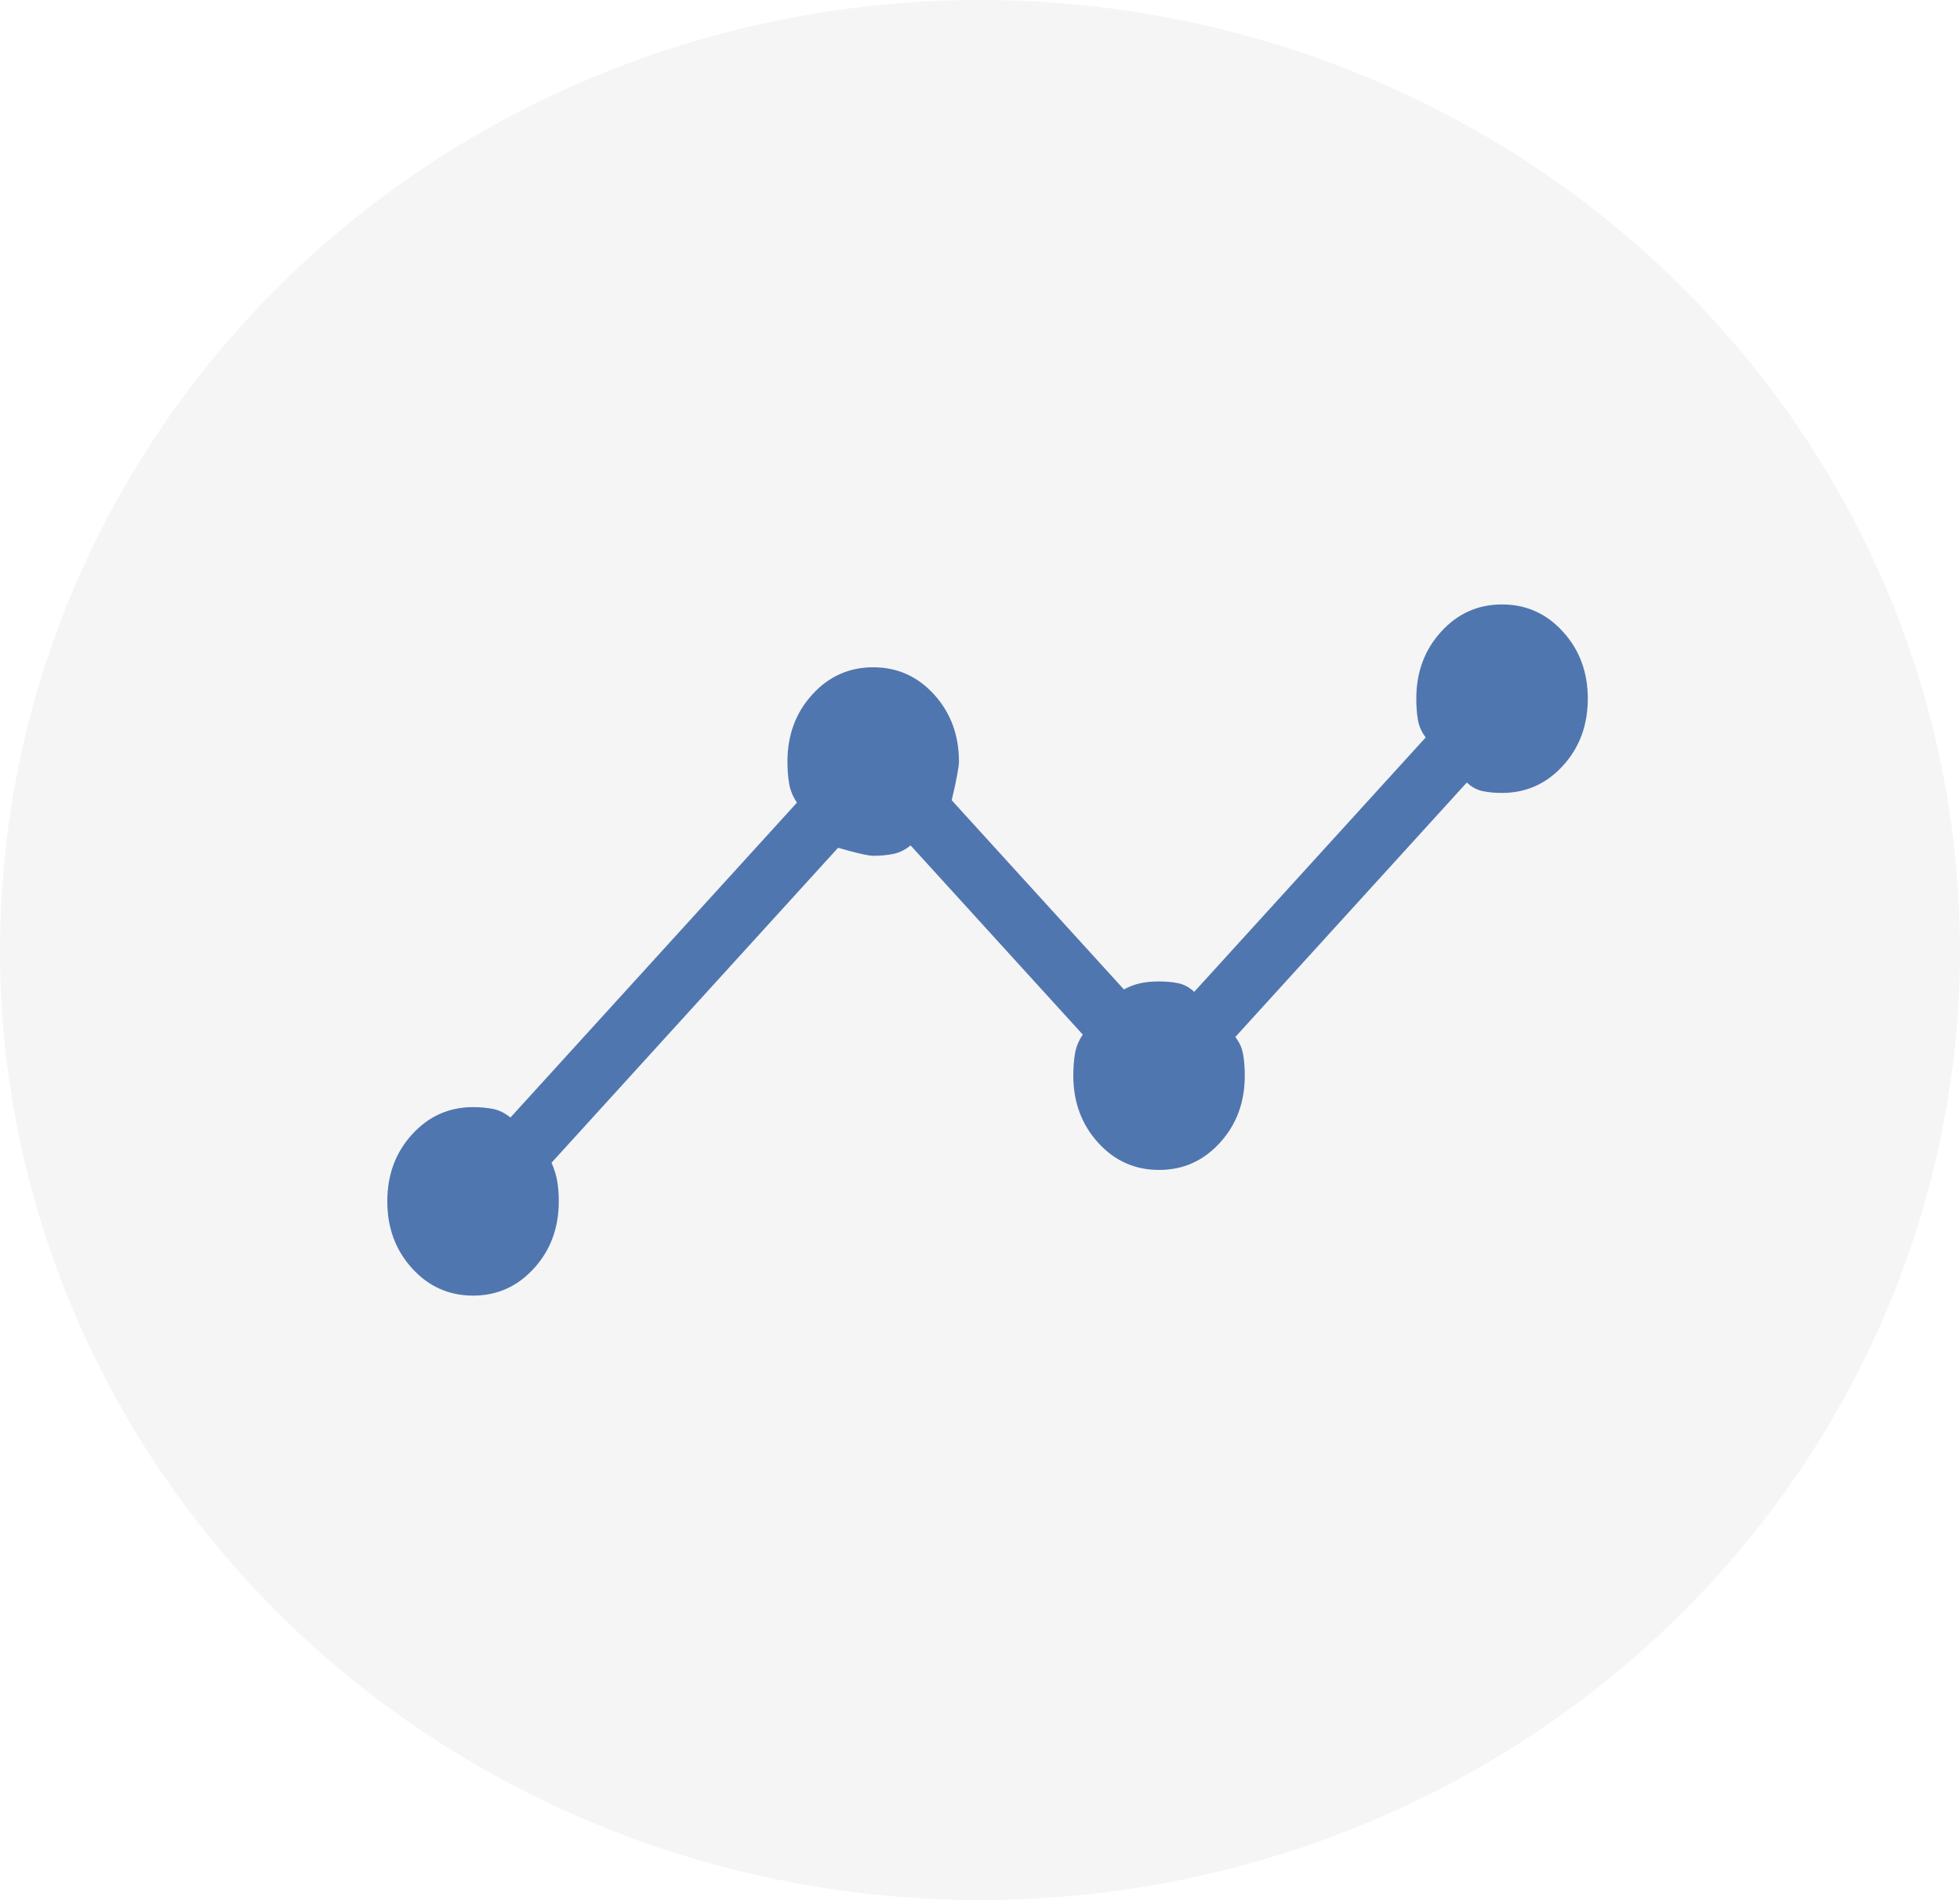
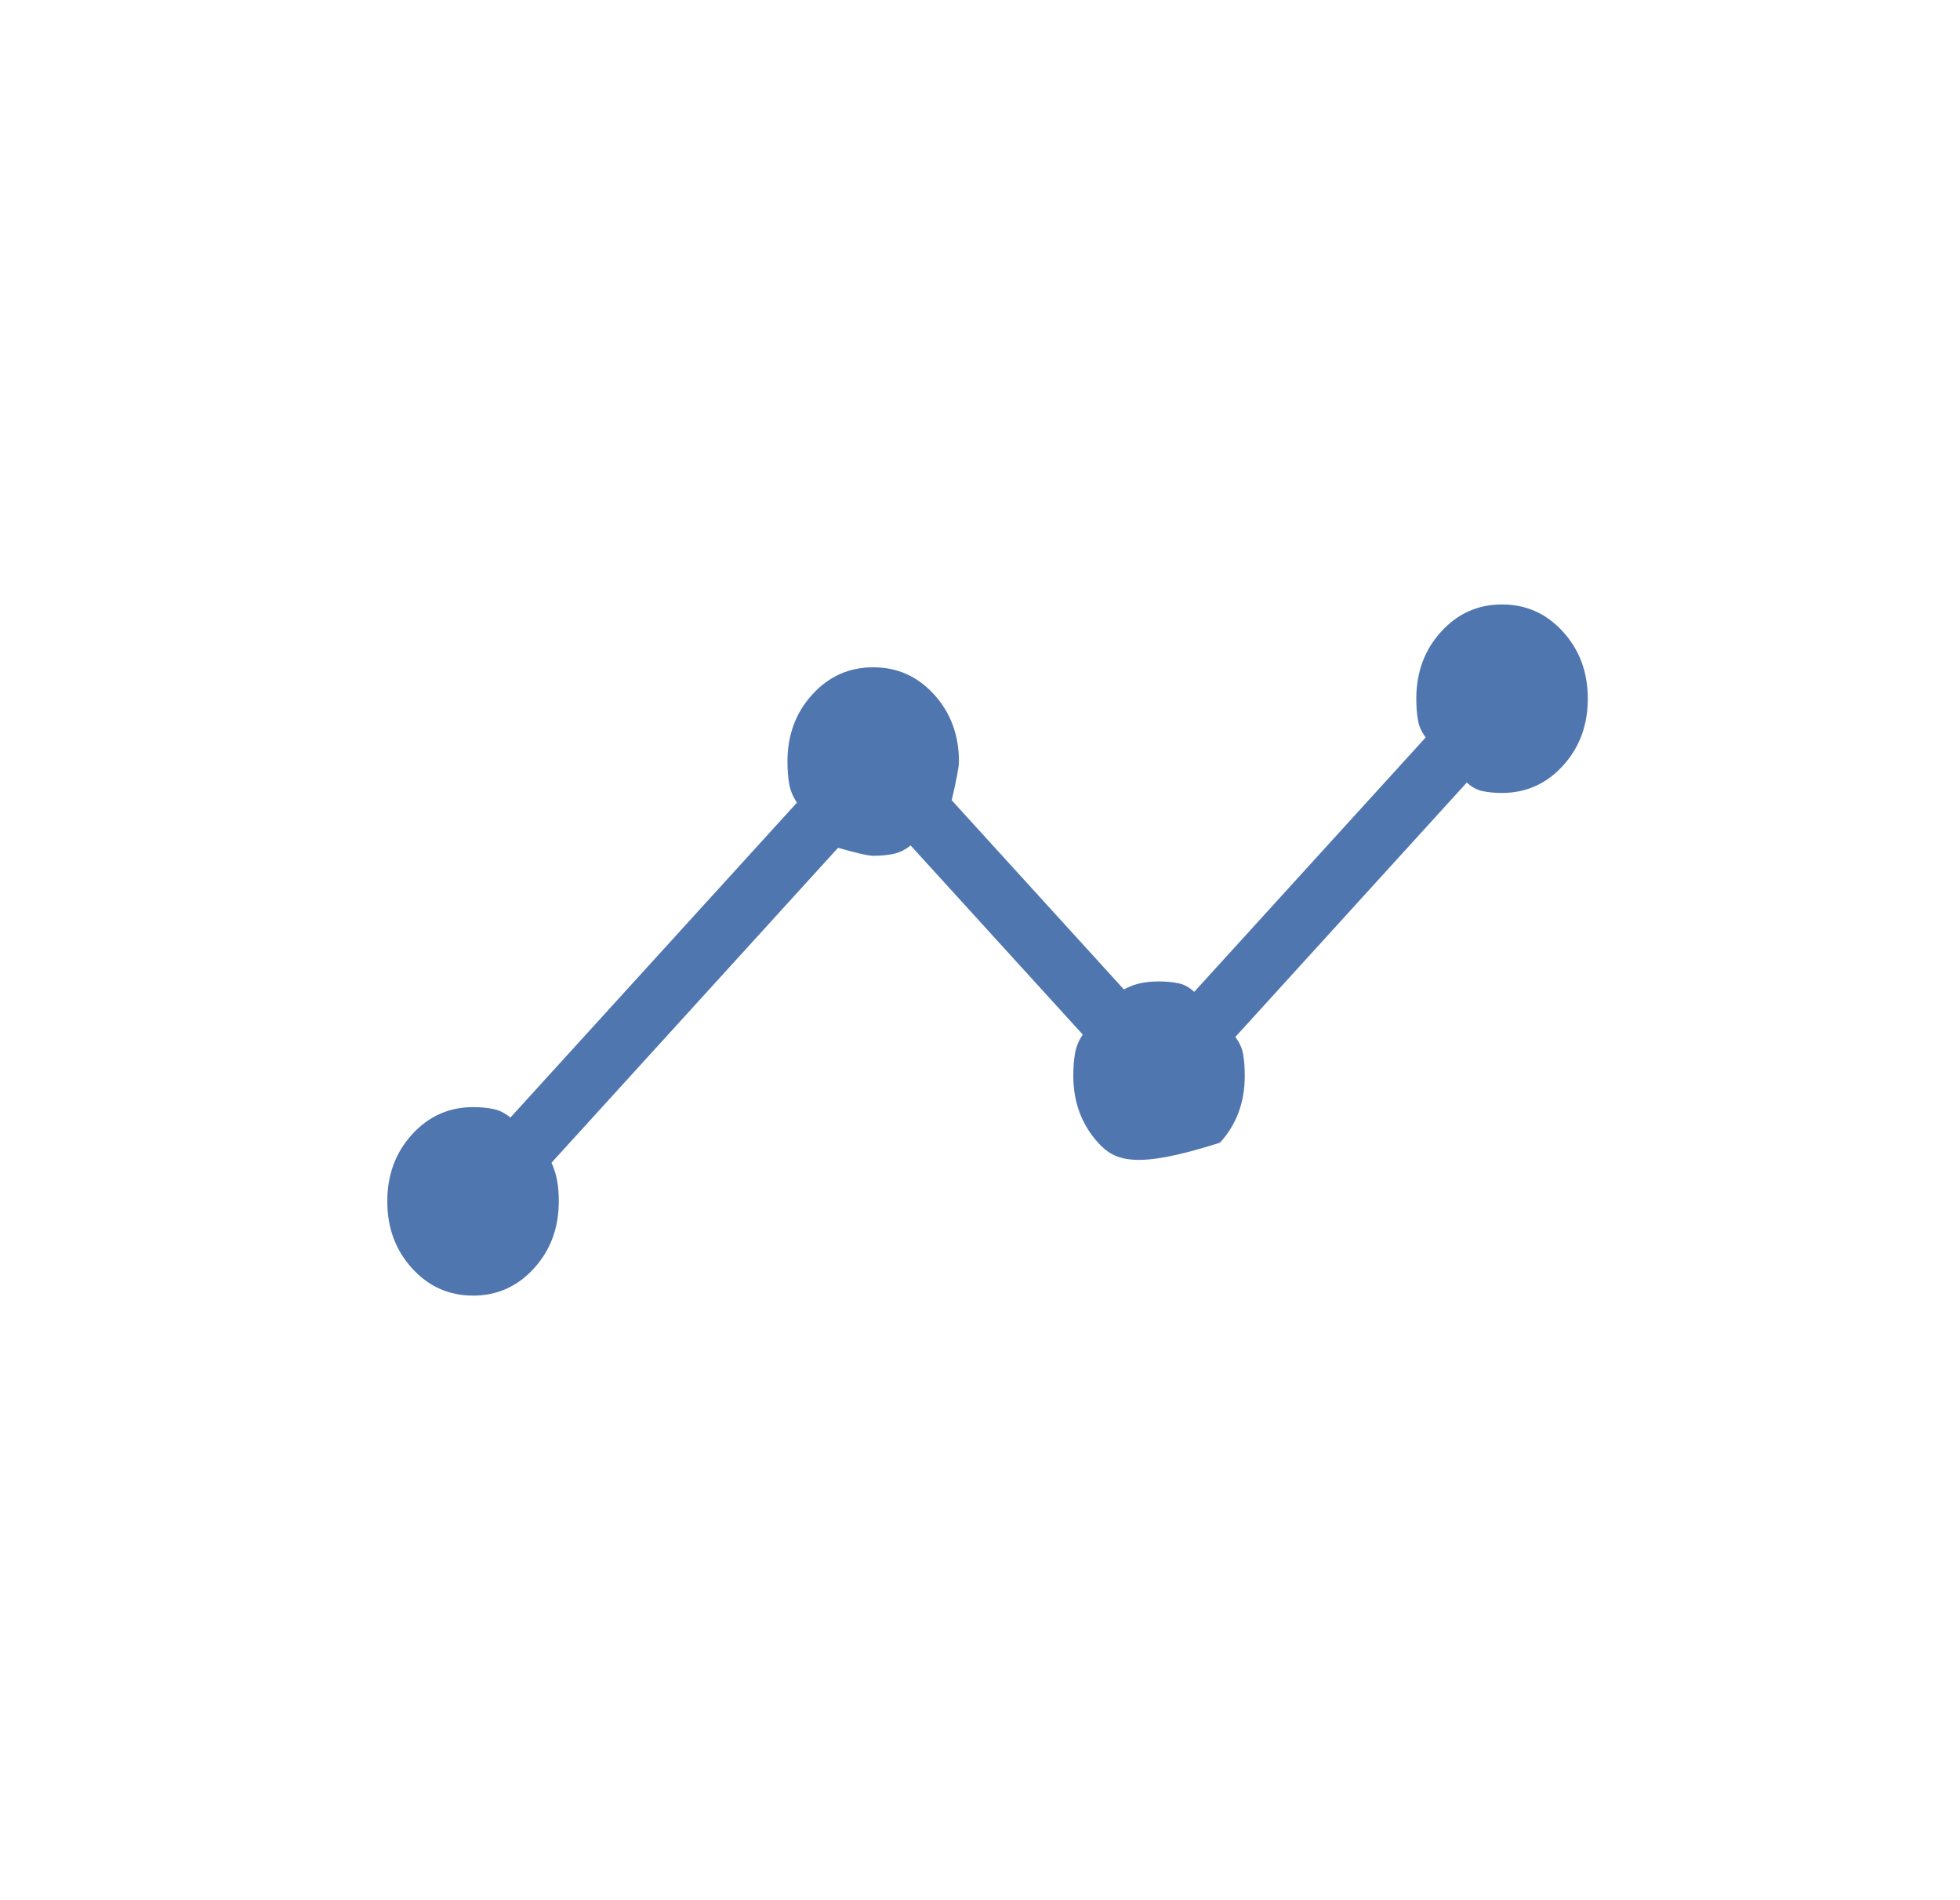
<svg xmlns="http://www.w3.org/2000/svg" width="130" height="126" viewBox="0 0 130 126" fill="none">
  <g filter="url(#filter0_b_18_90)">
-     <ellipse cx="65" cy="63" rx="65" ry="63" fill="#F5F5F5" />
-   </g>
-   <path d="M31.375 85.917C29.775 85.917 28.428 85.314 27.333 84.108C26.236 82.906 25.688 81.425 25.688 79.667C25.688 77.908 26.236 76.428 27.333 75.225C28.43 74.022 29.777 73.419 31.375 73.417C31.853 73.417 32.294 73.457 32.698 73.537C33.103 73.618 33.488 73.808 33.855 74.108L52.859 53.225C52.586 52.822 52.412 52.398 52.339 51.954C52.266 51.51 52.229 51.025 52.229 50.5C52.229 48.742 52.778 47.261 53.875 46.058C54.969 44.853 56.317 44.25 57.917 44.25C59.517 44.25 60.864 44.853 61.959 46.058C63.053 47.264 63.602 48.744 63.604 50.5C63.604 50.853 63.444 51.708 63.123 53.067L74.543 65.612C74.907 65.418 75.267 65.282 75.624 65.204C75.983 65.124 76.4 65.083 76.875 65.083C77.35 65.083 77.78 65.124 78.164 65.204C78.543 65.285 78.891 65.475 79.207 65.775L94.563 48.9C94.293 48.553 94.121 48.169 94.047 47.75C93.974 47.331 93.938 46.858 93.938 46.333C93.938 44.575 94.486 43.094 95.583 41.892C96.678 40.686 98.025 40.083 99.625 40.083C101.225 40.083 102.572 40.686 103.667 41.892C104.764 43.094 105.313 44.575 105.313 46.333C105.313 48.092 104.764 49.572 103.667 50.775C102.57 51.978 101.223 52.581 99.625 52.583C99.15 52.583 98.72 52.543 98.336 52.462C97.957 52.382 97.608 52.192 97.289 51.892L81.933 68.767C82.206 69.114 82.379 69.497 82.453 69.917C82.526 70.336 82.562 70.808 82.562 71.333C82.562 73.092 82.014 74.572 80.917 75.775C79.822 76.981 78.475 77.583 76.875 77.583C75.275 77.583 73.928 76.981 72.833 75.775C71.739 74.569 71.19 73.089 71.188 71.333C71.188 70.811 71.224 70.326 71.297 69.879C71.371 69.432 71.544 69.008 71.817 68.608L60.396 56.062C60.032 56.36 59.647 56.548 59.24 56.629C58.836 56.71 58.394 56.75 57.917 56.75C57.596 56.75 56.818 56.574 55.585 56.221L36.581 77.104C36.758 77.504 36.882 77.9 36.953 78.292C37.026 78.686 37.062 79.144 37.062 79.667C37.062 81.425 36.514 82.906 35.417 84.108C34.322 85.314 32.975 85.917 31.375 85.917Z" fill="#5076B0" />
+     </g>
+   <path d="M31.375 85.917C29.775 85.917 28.428 85.314 27.333 84.108C26.236 82.906 25.688 81.425 25.688 79.667C25.688 77.908 26.236 76.428 27.333 75.225C28.43 74.022 29.777 73.419 31.375 73.417C31.853 73.417 32.294 73.457 32.698 73.537C33.103 73.618 33.488 73.808 33.855 74.108L52.859 53.225C52.586 52.822 52.412 52.398 52.339 51.954C52.266 51.51 52.229 51.025 52.229 50.5C52.229 48.742 52.778 47.261 53.875 46.058C54.969 44.853 56.317 44.25 57.917 44.25C59.517 44.25 60.864 44.853 61.959 46.058C63.053 47.264 63.602 48.744 63.604 50.5C63.604 50.853 63.444 51.708 63.123 53.067L74.543 65.612C74.907 65.418 75.267 65.282 75.624 65.204C75.983 65.124 76.4 65.083 76.875 65.083C77.35 65.083 77.78 65.124 78.164 65.204C78.543 65.285 78.891 65.475 79.207 65.775L94.563 48.9C94.293 48.553 94.121 48.169 94.047 47.75C93.974 47.331 93.938 46.858 93.938 46.333C93.938 44.575 94.486 43.094 95.583 41.892C96.678 40.686 98.025 40.083 99.625 40.083C101.225 40.083 102.572 40.686 103.667 41.892C104.764 43.094 105.313 44.575 105.313 46.333C105.313 48.092 104.764 49.572 103.667 50.775C102.57 51.978 101.223 52.581 99.625 52.583C99.15 52.583 98.72 52.543 98.336 52.462C97.957 52.382 97.608 52.192 97.289 51.892L81.933 68.767C82.206 69.114 82.379 69.497 82.453 69.917C82.526 70.336 82.562 70.808 82.562 71.333C82.562 73.092 82.014 74.572 80.917 75.775C75.275 77.583 73.928 76.981 72.833 75.775C71.739 74.569 71.19 73.089 71.188 71.333C71.188 70.811 71.224 70.326 71.297 69.879C71.371 69.432 71.544 69.008 71.817 68.608L60.396 56.062C60.032 56.36 59.647 56.548 59.24 56.629C58.836 56.71 58.394 56.75 57.917 56.75C57.596 56.75 56.818 56.574 55.585 56.221L36.581 77.104C36.758 77.504 36.882 77.9 36.953 78.292C37.026 78.686 37.062 79.144 37.062 79.667C37.062 81.425 36.514 82.906 35.417 84.108C34.322 85.314 32.975 85.917 31.375 85.917Z" fill="#5076B0" />
  <defs>
    <filter id="filter0_b_18_90" x="-4" y="-4" width="138" height="134" filterUnits="userSpaceOnUse" color-interpolation-filters="sRGB">
      <feFlood flood-opacity="0" result="BackgroundImageFix" />
      <feGaussianBlur in="BackgroundImageFix" stdDeviation="2" />
      <feComposite in2="SourceAlpha" operator="in" result="effect1_backgroundBlur_18_90" />
      <feBlend mode="normal" in="SourceGraphic" in2="effect1_backgroundBlur_18_90" result="shape" />
    </filter>
  </defs>
</svg>